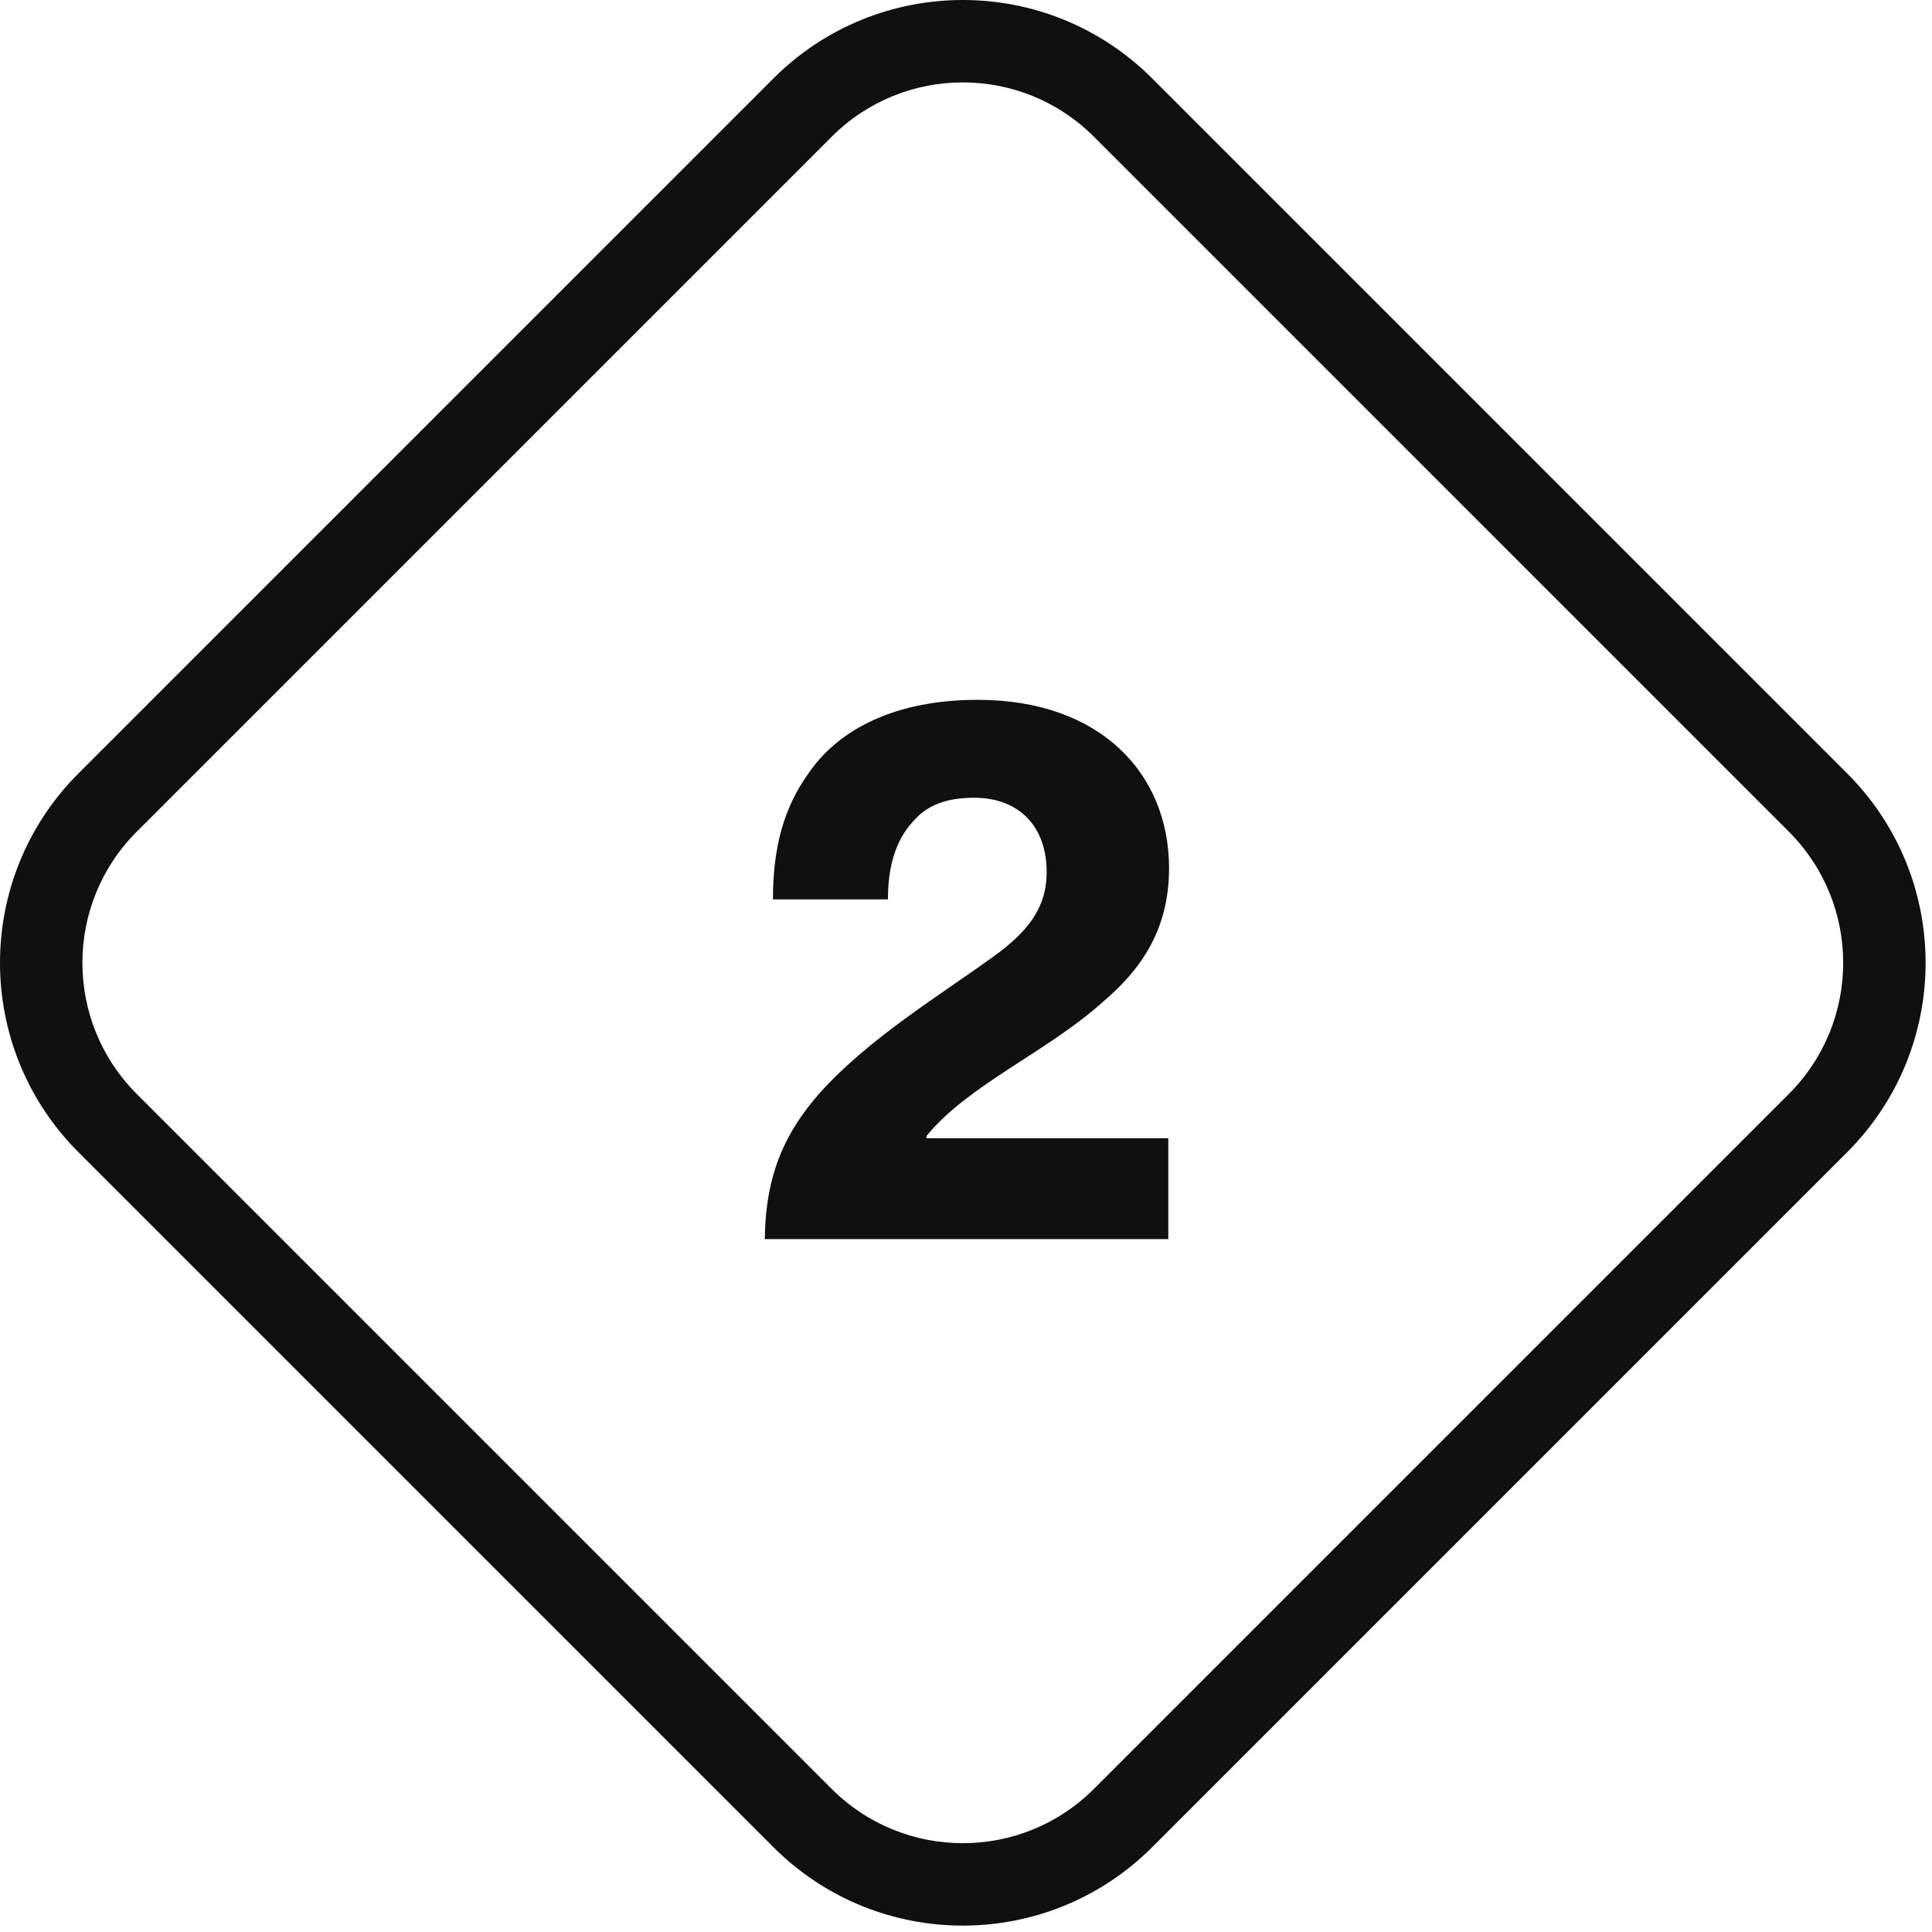
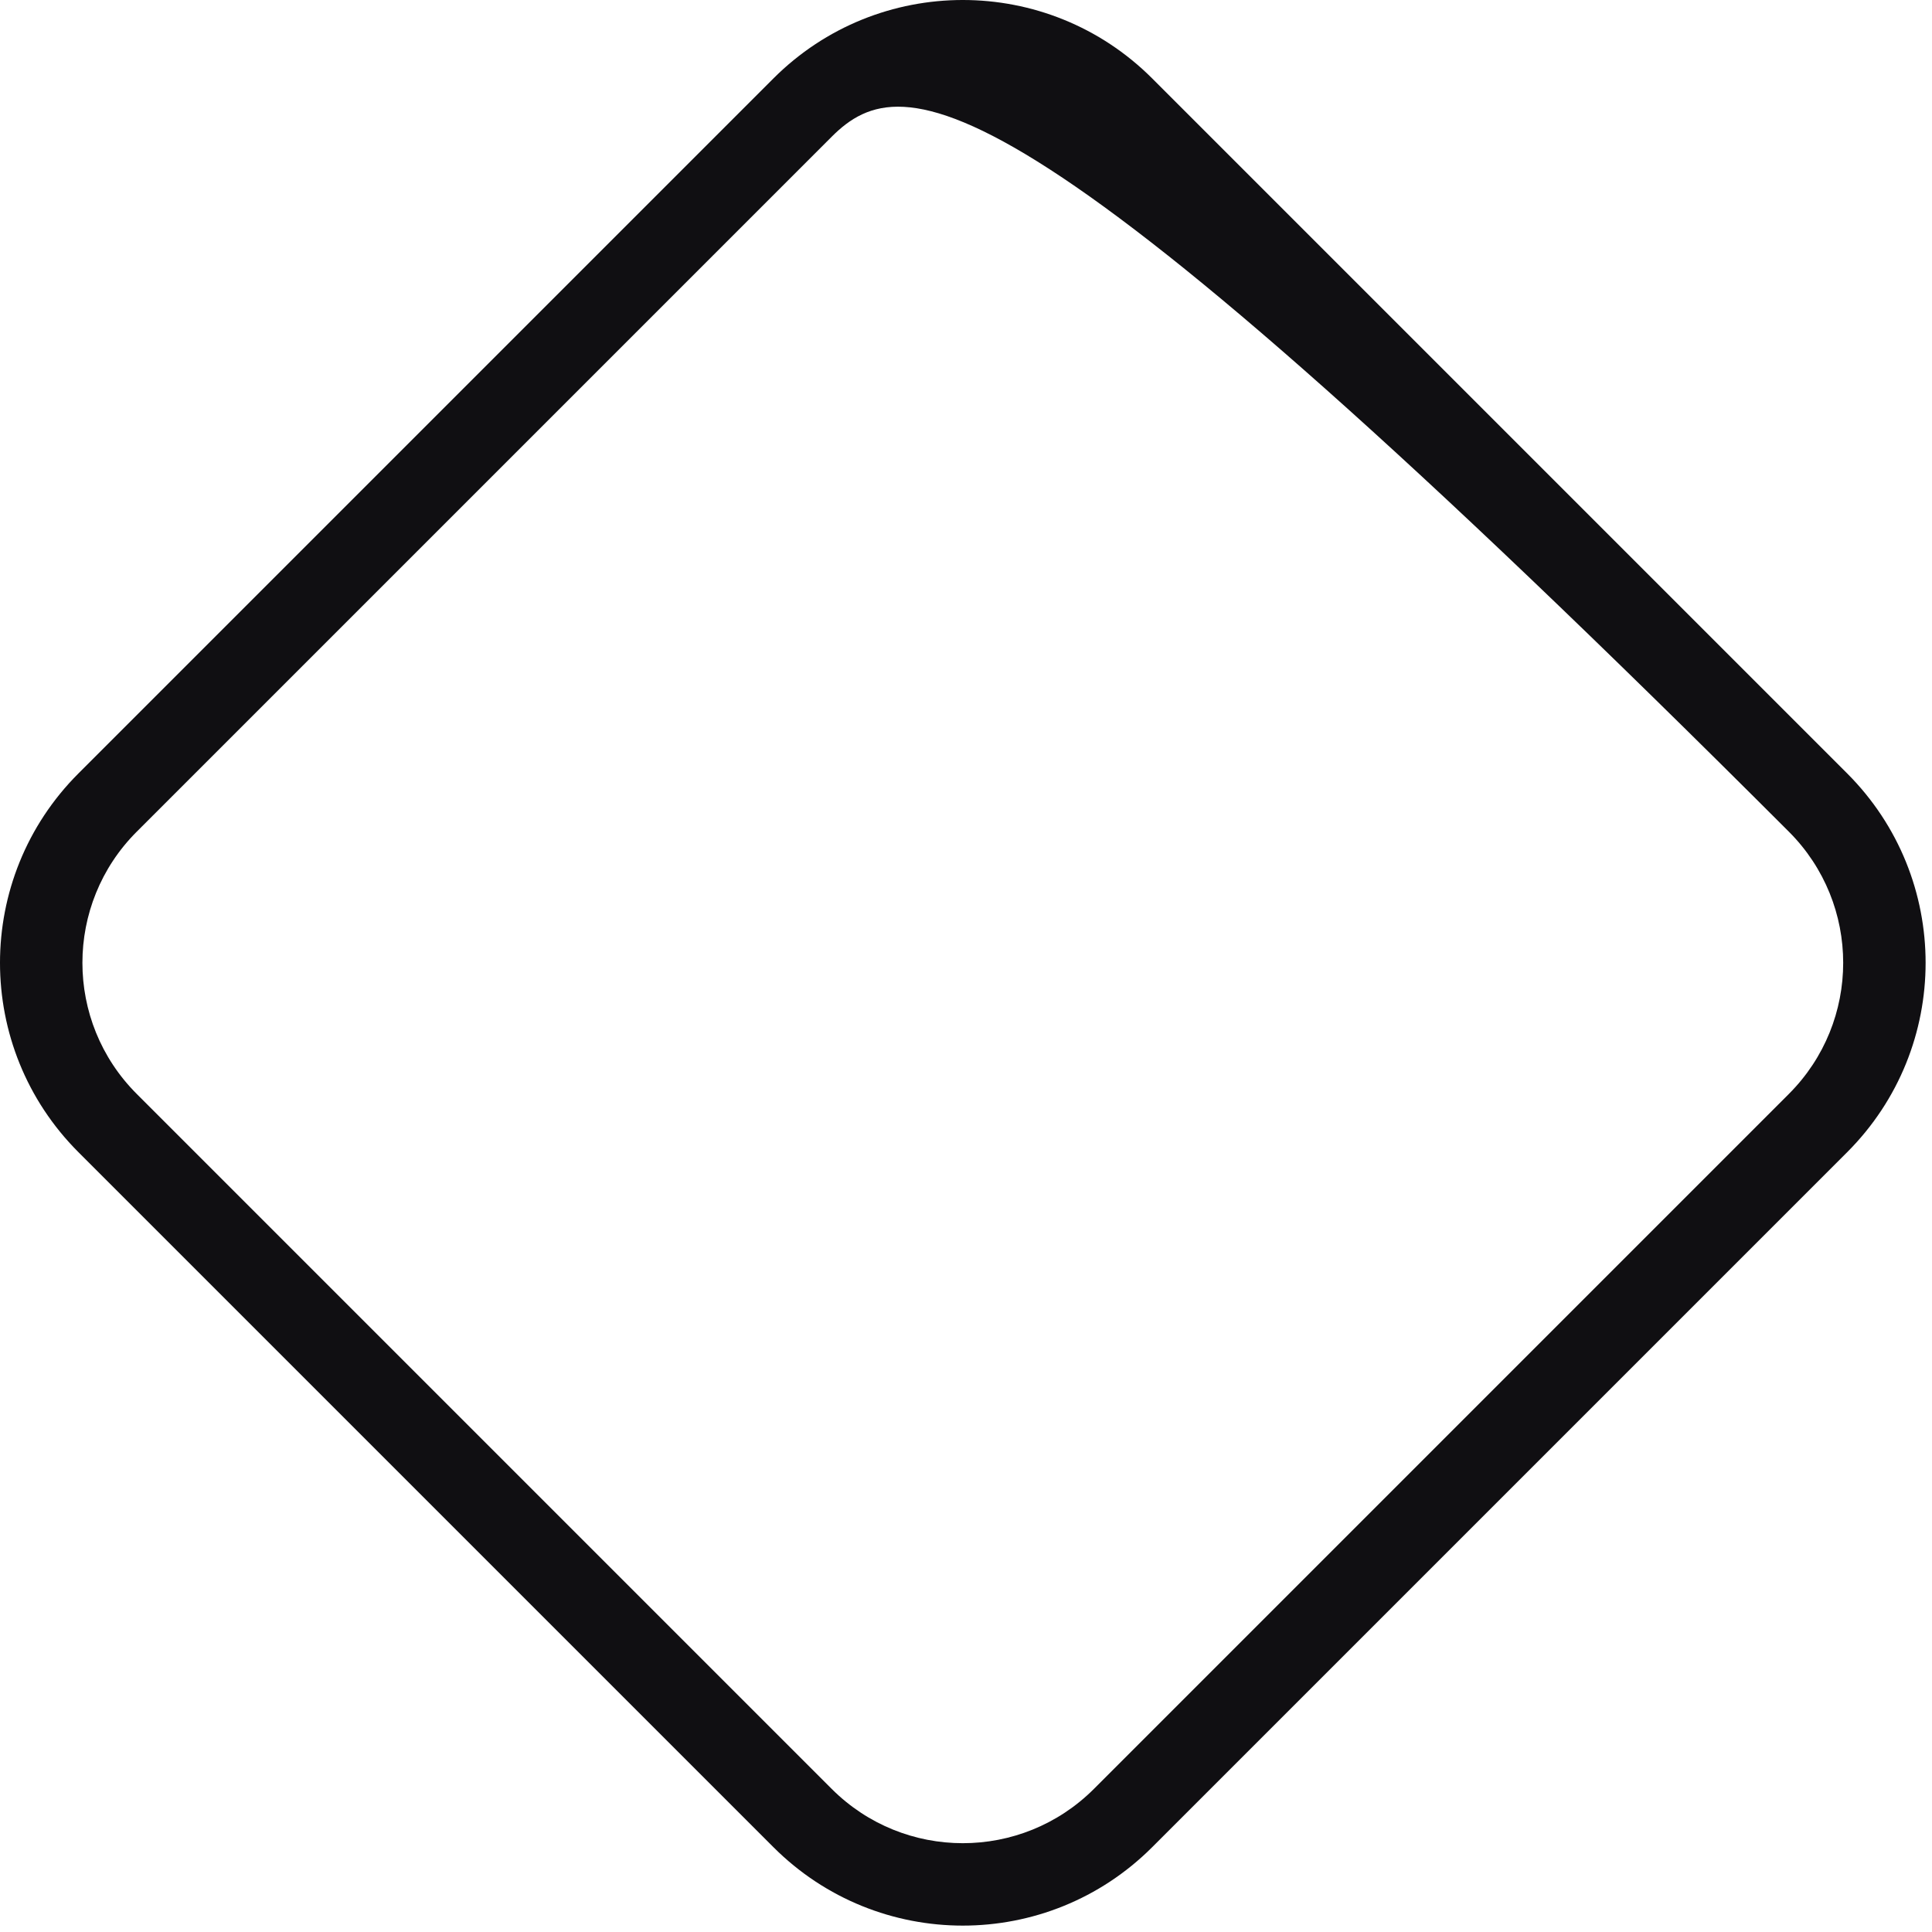
<svg xmlns="http://www.w3.org/2000/svg" width="126" height="126" viewBox="0 0 126 126" fill="none">
-   <path fill-rule="evenodd" clip-rule="evenodd" d="M54.24 8.918L8.918 54.24C4.194 58.963 4.194 66.621 8.918 71.344L54.24 116.666C58.963 121.389 66.621 121.389 71.344 116.666L116.665 71.344C121.389 66.621 121.389 58.963 116.665 54.24L71.344 8.918C66.621 4.194 58.963 4.194 54.24 8.918ZM5.117 50.439C-1.706 57.261 -1.706 68.322 5.117 75.145L50.439 120.466C57.261 127.289 68.322 127.289 75.145 120.466L120.466 75.145C127.289 68.322 127.289 57.261 120.466 50.439L75.145 5.117C68.322 -1.706 57.261 -1.706 50.439 5.117L5.117 50.439Z" fill="#100F12" />
-   <path d="M49.877 80.811C49.925 76.554 51.231 73.797 53.505 71.233C56.698 67.701 61.246 64.943 64.729 62.428C66.954 60.831 68.26 59.283 68.26 56.864C68.26 53.962 66.519 52.027 63.519 52.027C61.729 52.027 60.423 52.51 59.504 53.623C58.391 54.833 57.908 56.574 57.908 58.654H50.409C50.409 55.219 51.135 52.656 52.731 50.43C54.715 47.527 58.44 45.641 63.761 45.641C71.792 45.641 76.243 50.478 76.243 56.623C76.243 60.59 74.453 63.202 71.937 65.331C68.357 68.572 63.133 70.749 60.423 74.087V74.232H76.194V80.811H49.877Z" fill="#100F12" />
+   <path fill-rule="evenodd" clip-rule="evenodd" d="M54.24 8.918L8.918 54.24C4.194 58.963 4.194 66.621 8.918 71.344L54.24 116.666C58.963 121.389 66.621 121.389 71.344 116.666L116.665 71.344C121.389 66.621 121.389 58.963 116.665 54.24C66.621 4.194 58.963 4.194 54.24 8.918ZM5.117 50.439C-1.706 57.261 -1.706 68.322 5.117 75.145L50.439 120.466C57.261 127.289 68.322 127.289 75.145 120.466L120.466 75.145C127.289 68.322 127.289 57.261 120.466 50.439L75.145 5.117C68.322 -1.706 57.261 -1.706 50.439 5.117L5.117 50.439Z" fill="#100F12" />
</svg>